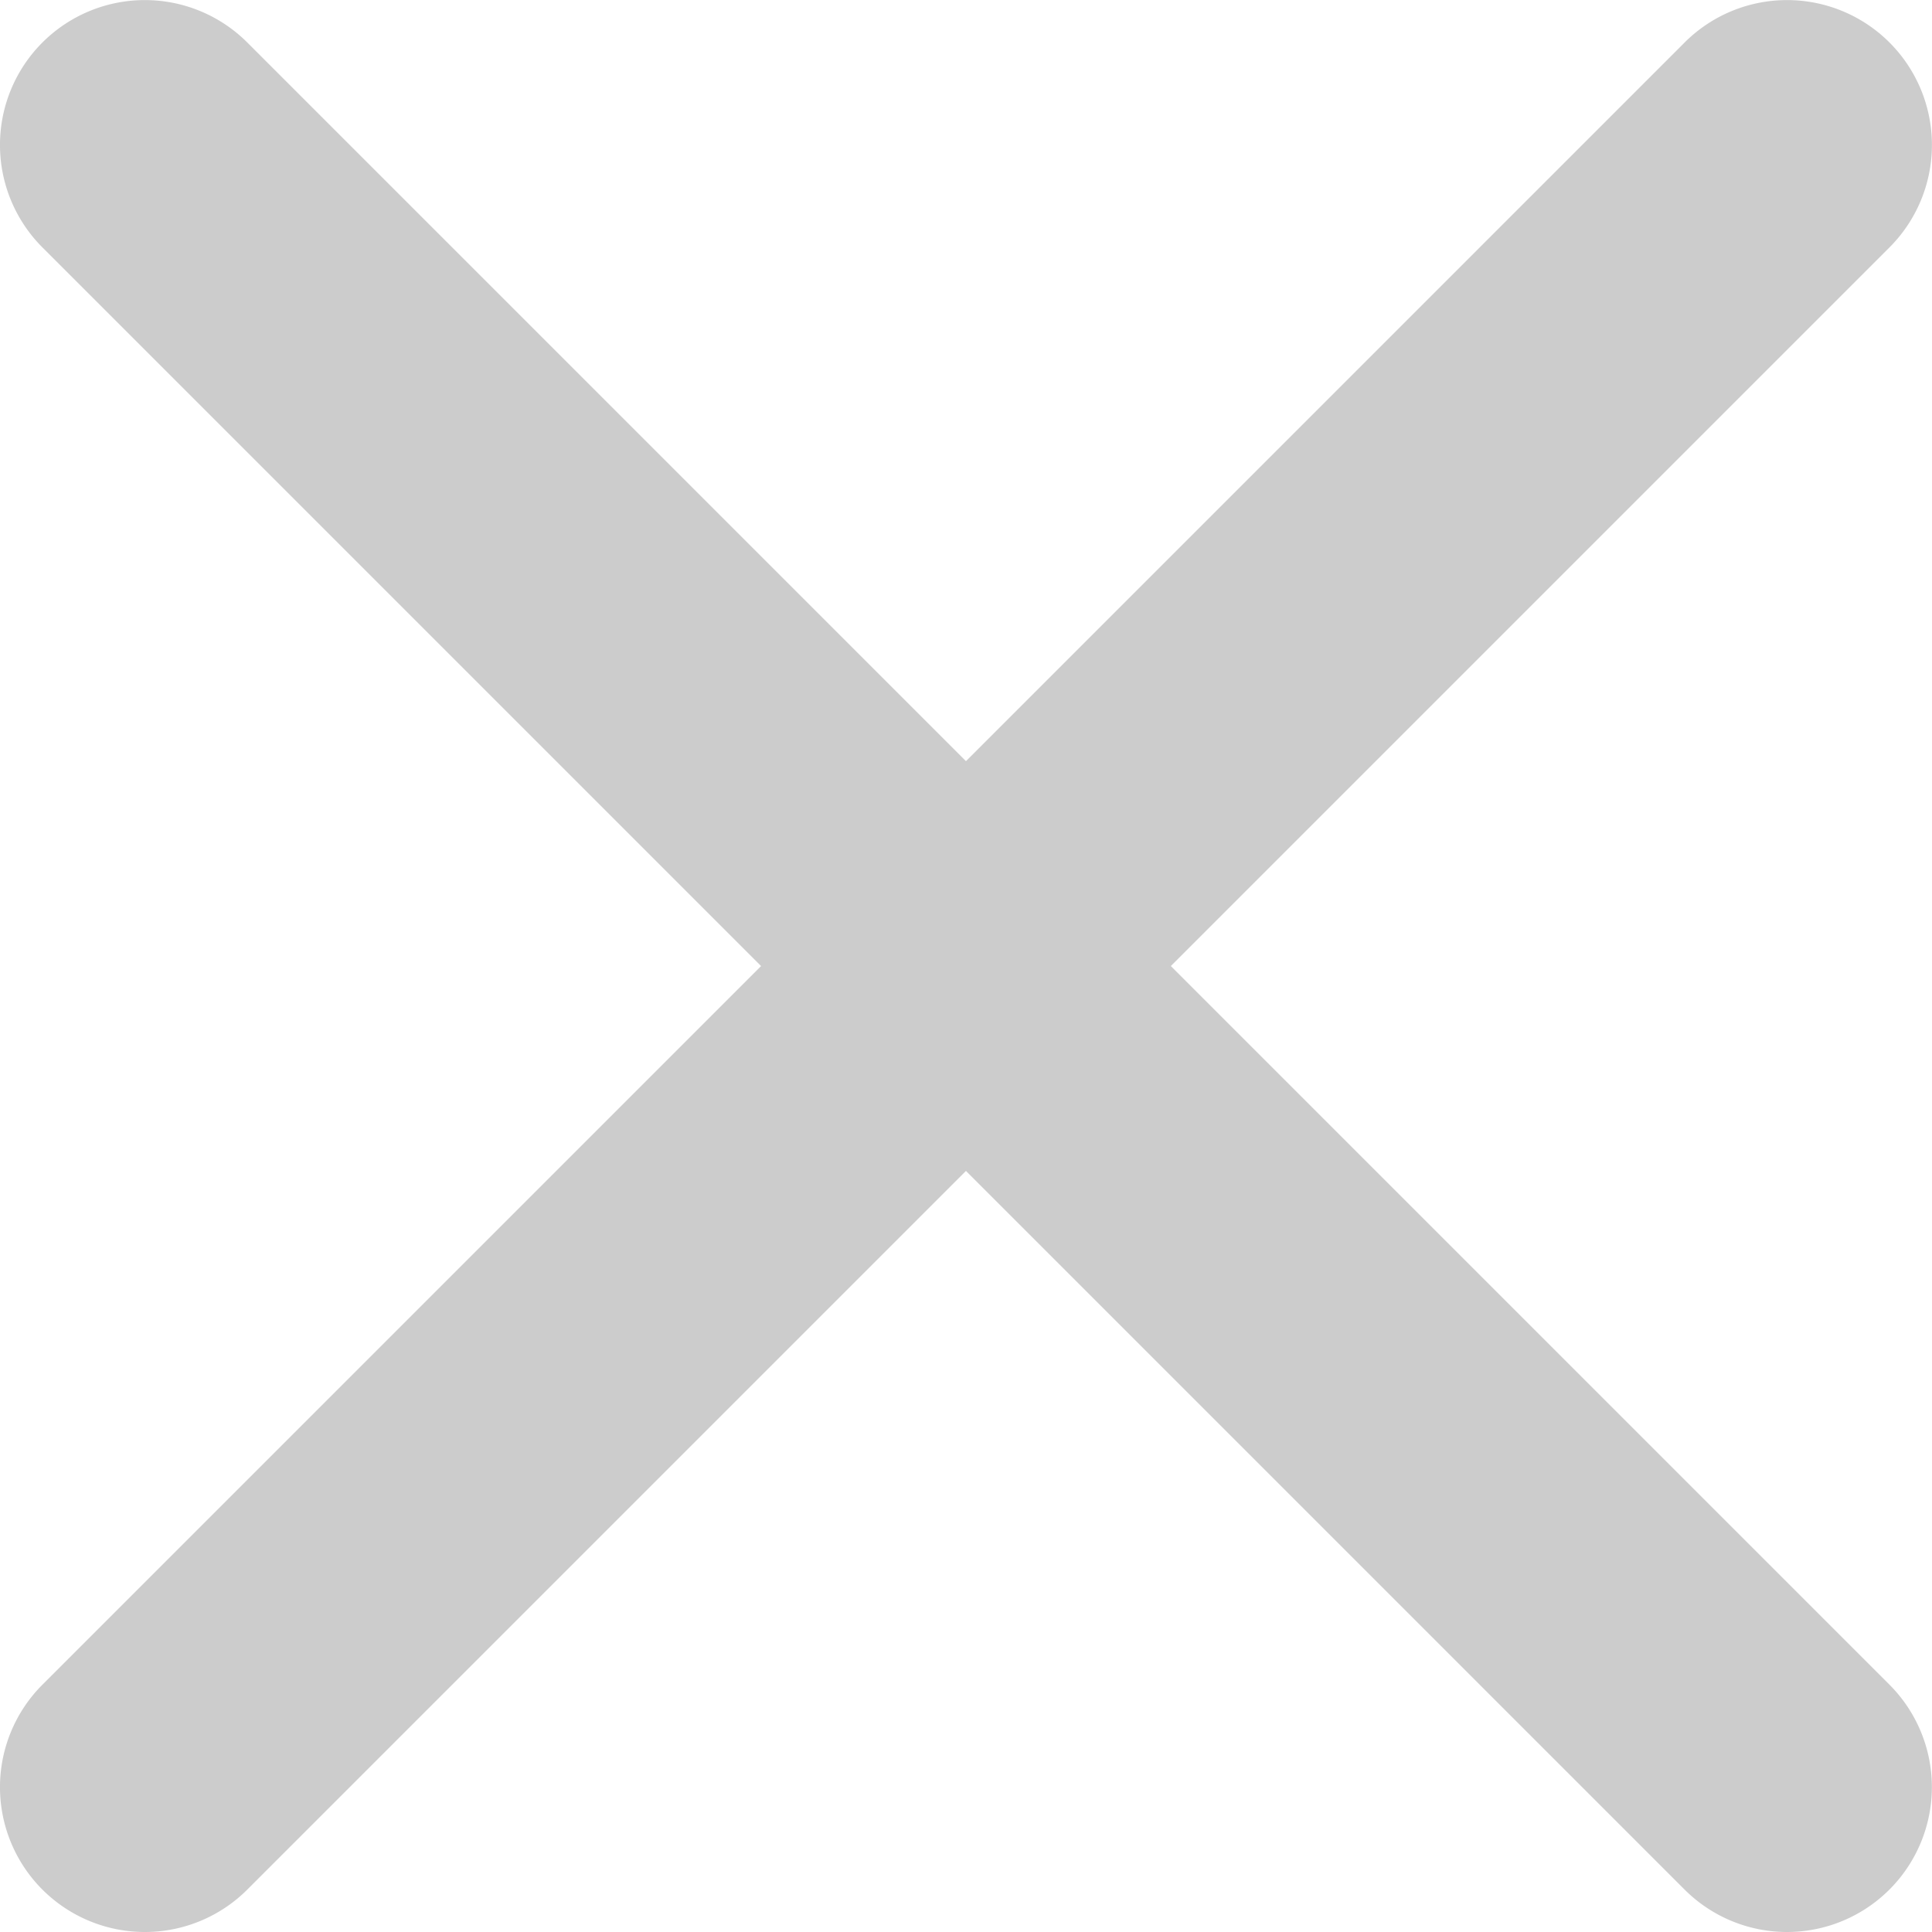
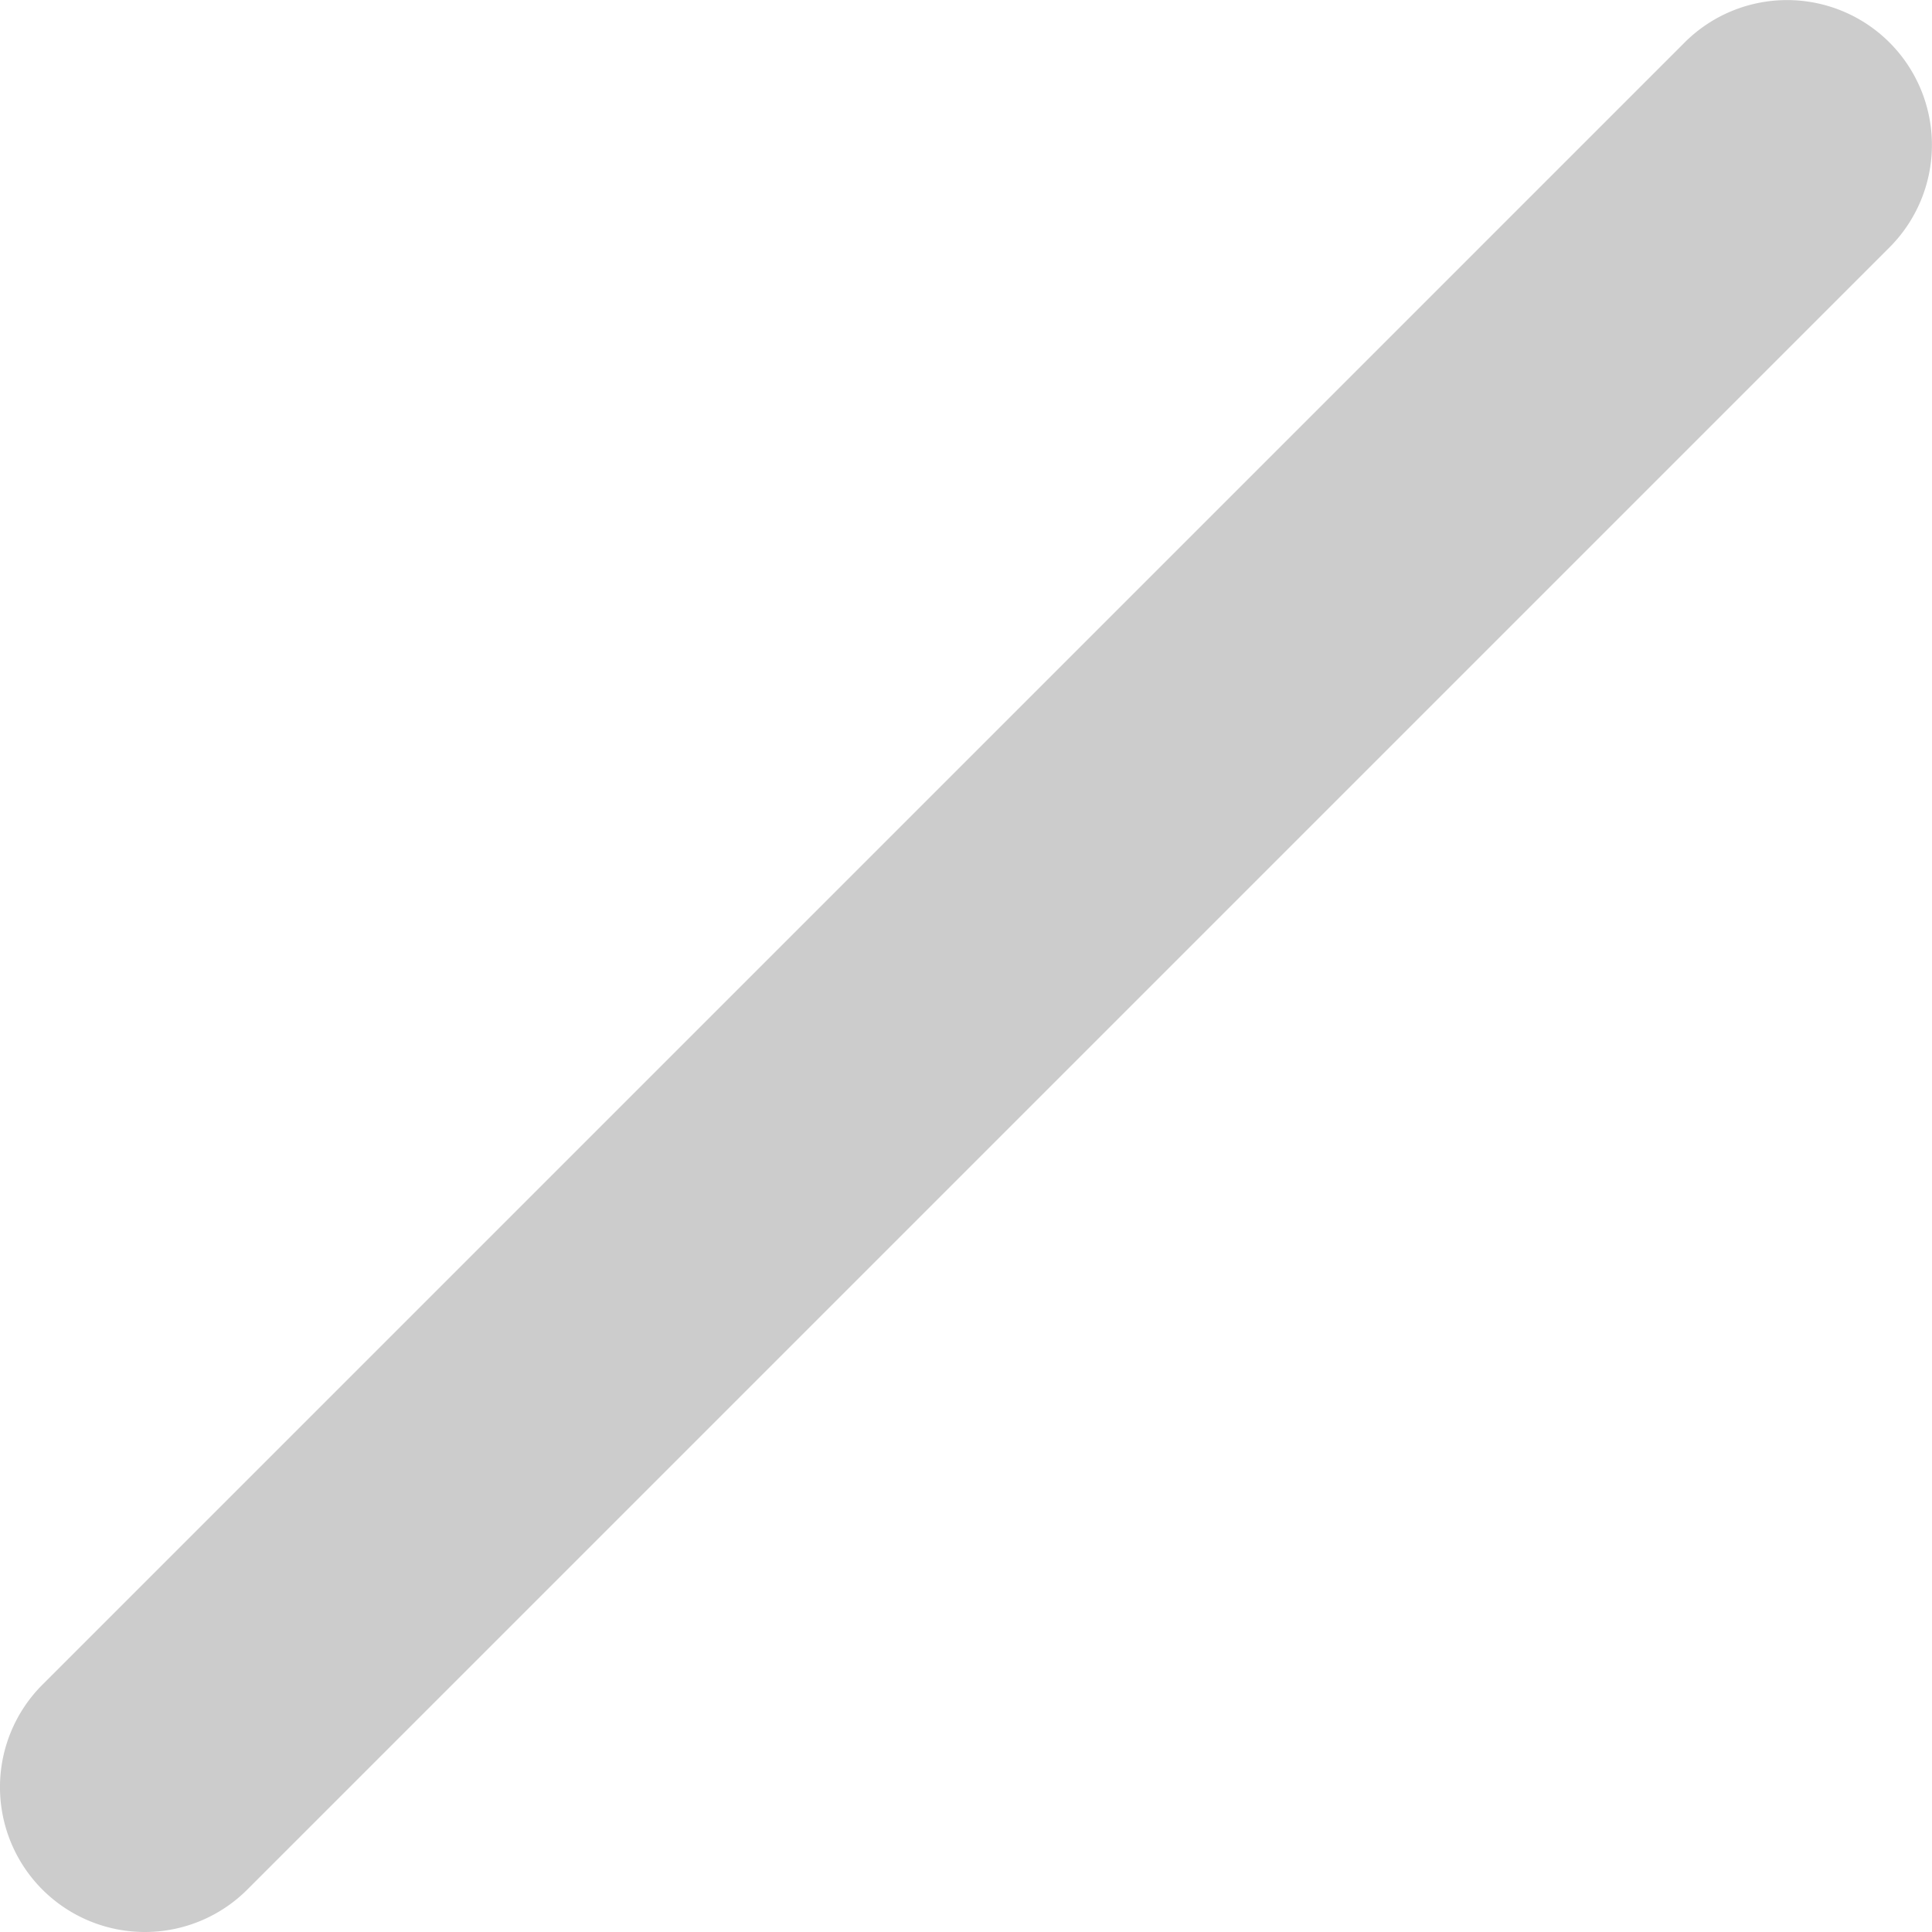
<svg xmlns="http://www.w3.org/2000/svg" width="20" height="20" viewBox="0 0 20 20">
  <g id="グループ_4619" data-name="グループ 4619" transform="translate(-481.789 -800)">
    <path id="線_1518" data-name="線 1518" d="M0,18.5a1.5,1.5,0,0,1-1.061-.439,1.5,1.5,0,0,1,0-2.121l17-17a1.5,1.5,0,0,1,2.121,0,1.5,1.5,0,0,1,0,2.121l-17,17A1.5,1.5,0,0,1,0,18.5Z" transform="translate(483.289 801.5)" fill="#ccc" />
-     <path id="線_1519" data-name="線 1519" d="M17,18.5a1.5,1.5,0,0,1-1.061-.439l-17-17a1.5,1.5,0,0,1,0-2.121,1.5,1.5,0,0,1,2.121,0l17,17A1.5,1.5,0,0,1,17,18.5Z" transform="translate(483.289 801.5)" fill="#ccc" />
  </g>
</svg>